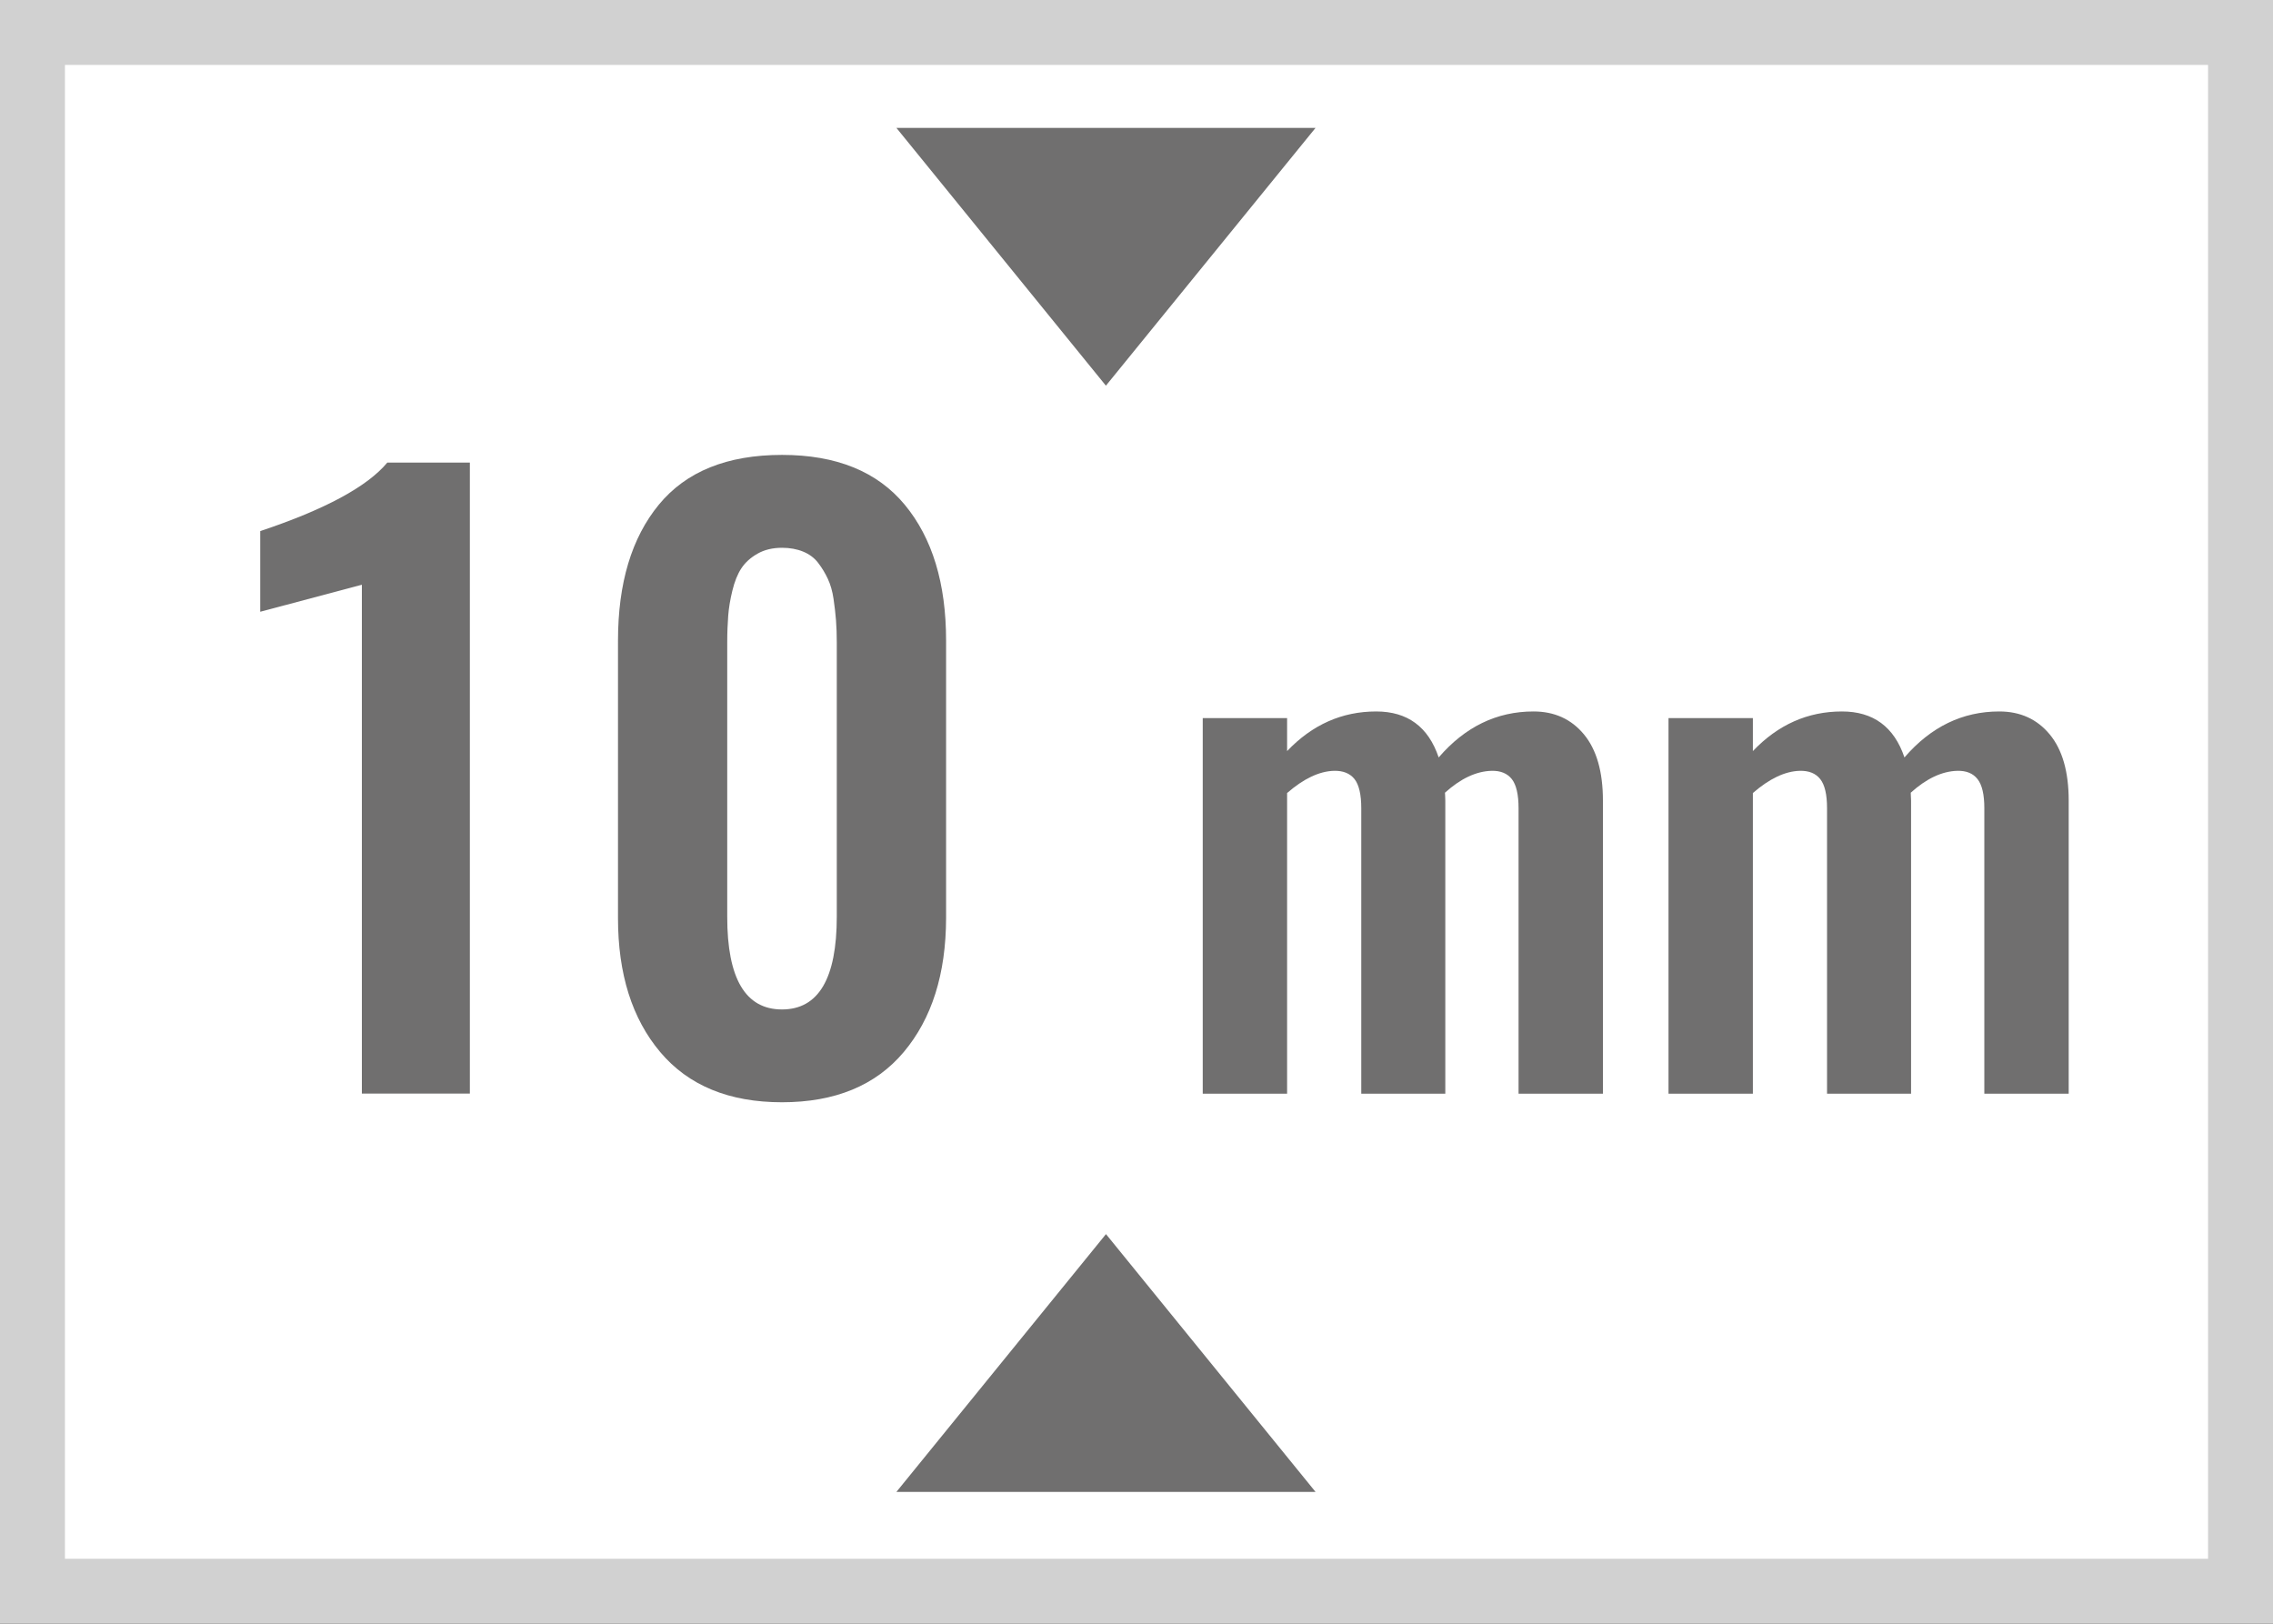
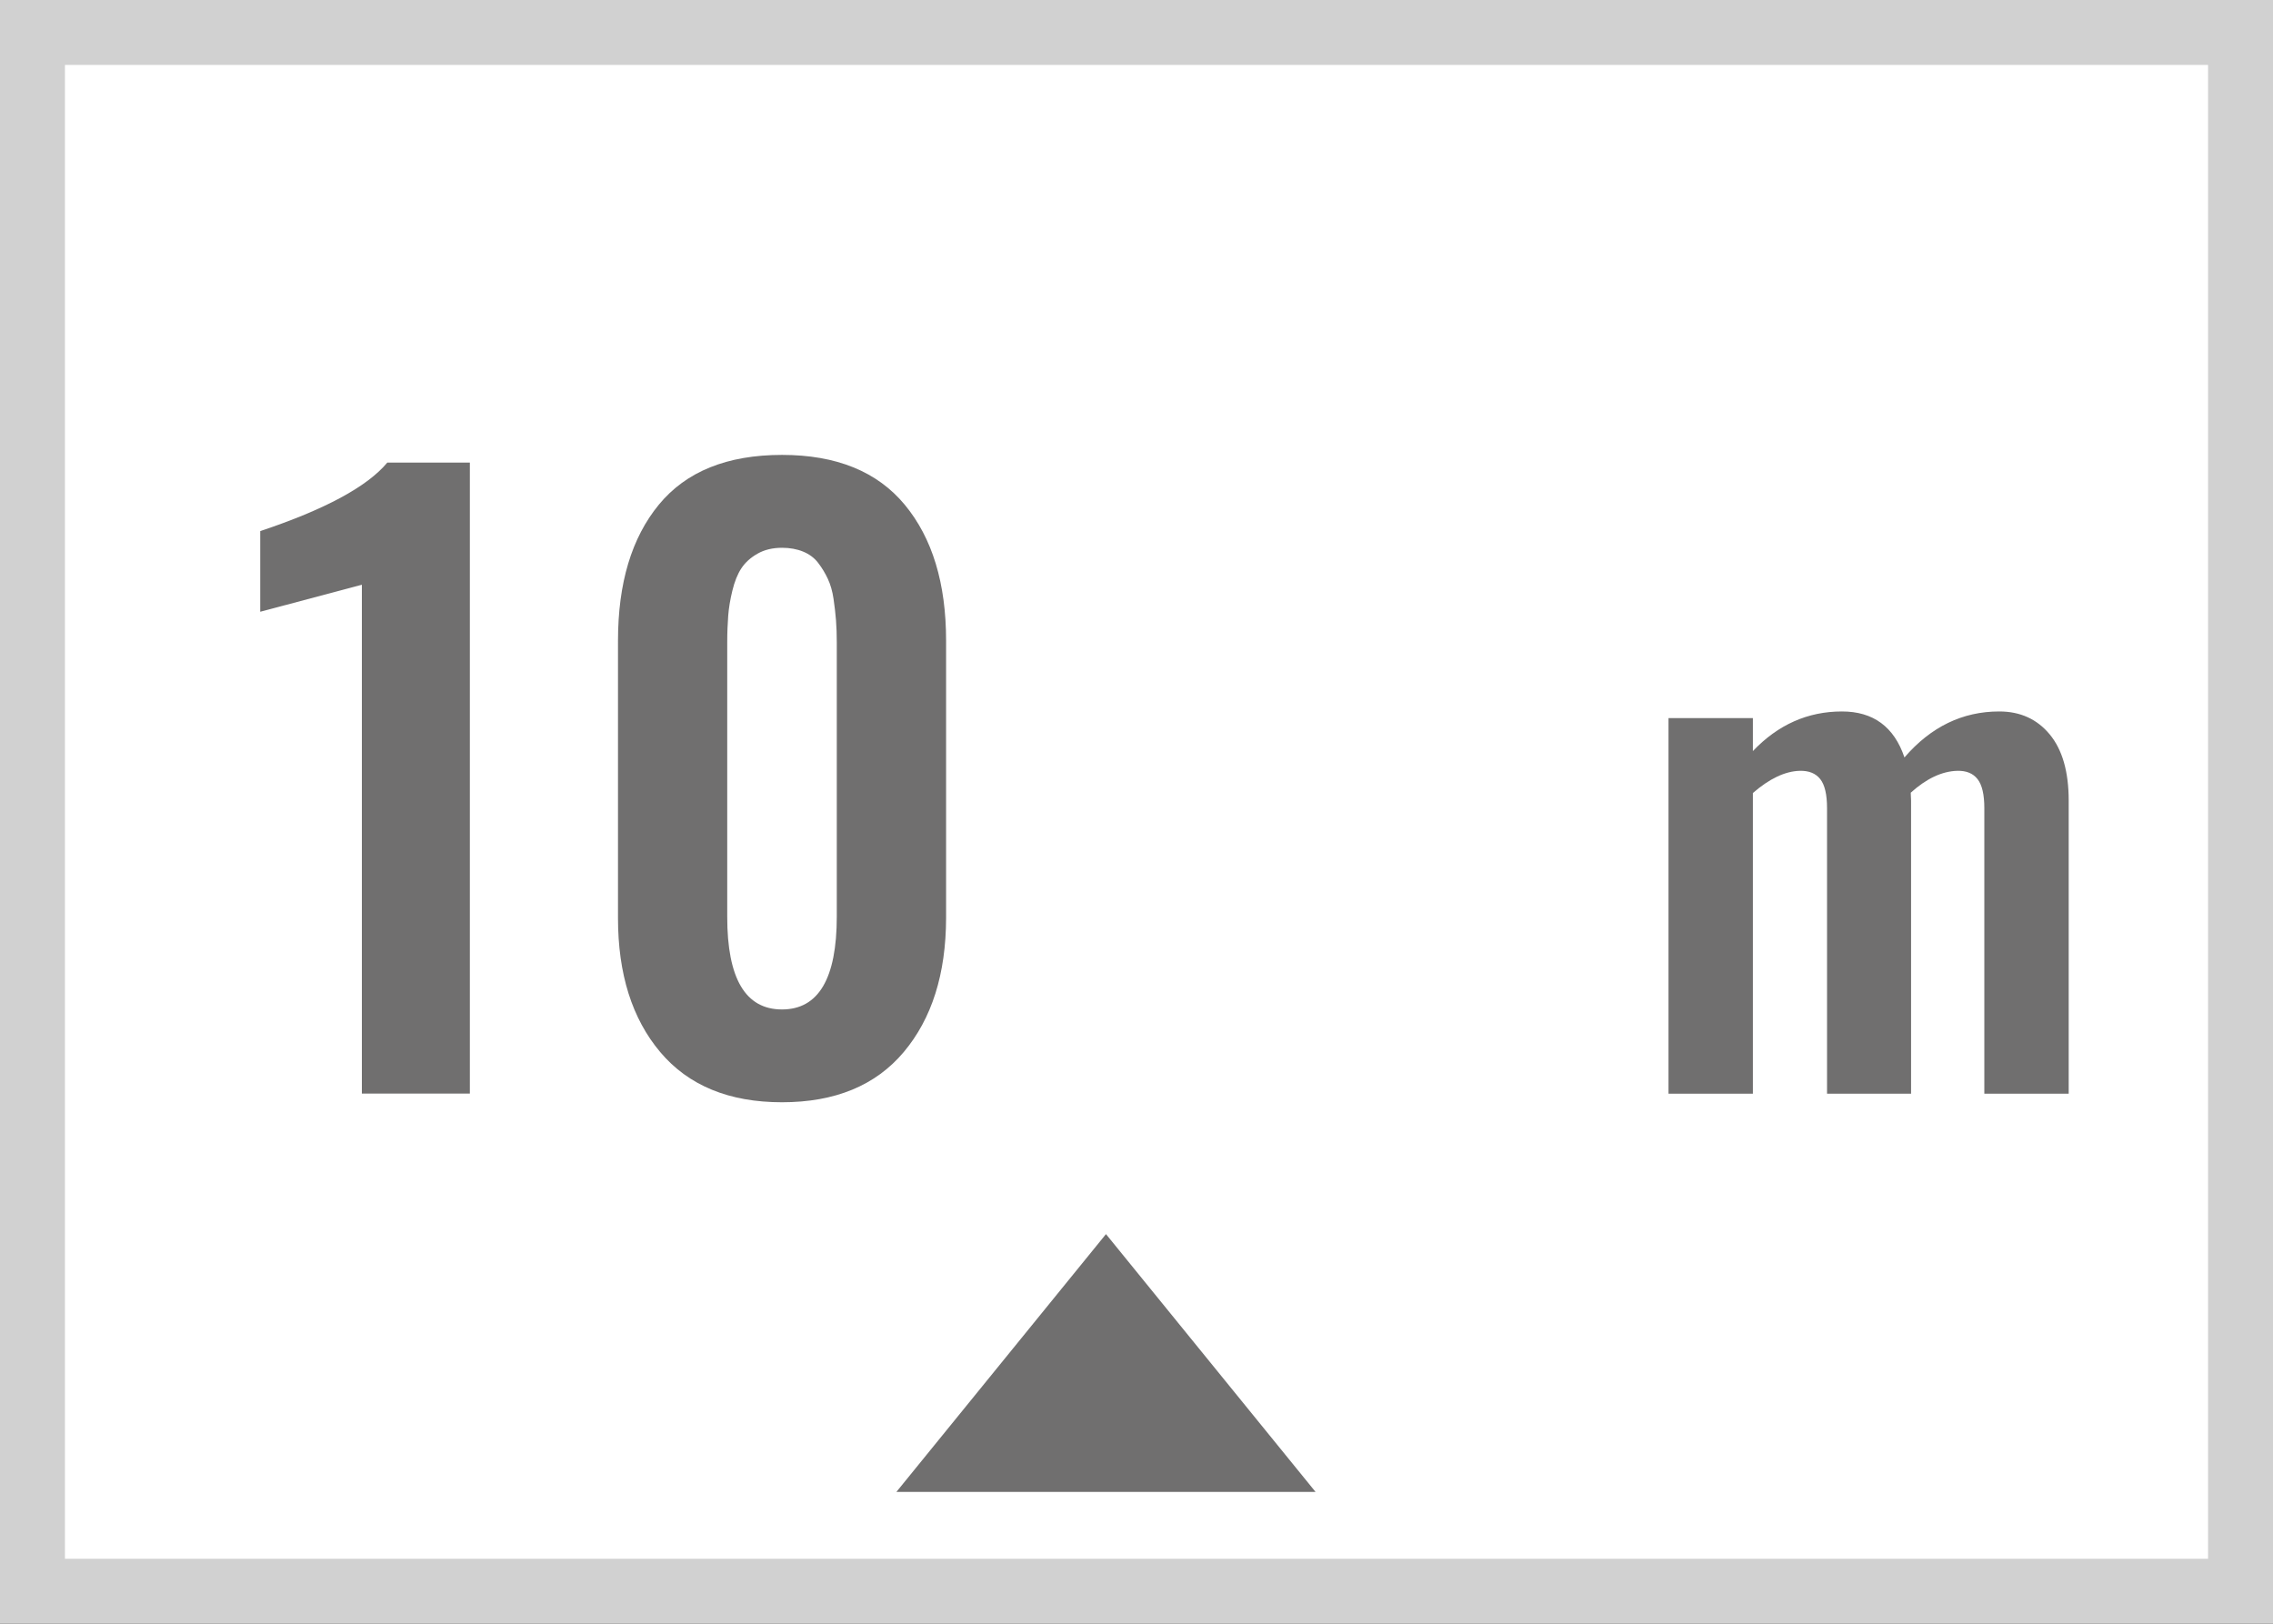
<svg xmlns="http://www.w3.org/2000/svg" version="1.1" id="Ebene_1" x="0px" y="0px" width="35px" height="25px" viewBox="0 0 35 25" enable-background="new 0 0 35 25" xml:space="preserve">
  <rect x="0" y="0" width="35" height="25" fill="#333333" stroke="none" />
  <g id="Ebene_2">
    <g>
      <rect x="0.5" y="0.5" fill="#FFFFFF" width="34" height="24" />
      <path fill="#D1D1D1" d="M34,1v23H1V1H34 M35,0H0v25h35V0L35,0z" />
    </g>
  </g>
  <g>
    <path fill="#706F6F" d="M5.572,16.837V9.003L4.007,9.419V8.177c0.996-0.332,1.648-0.684,1.957-1.055h1.271v9.715H5.572z" />
    <path fill="#706F6F" d="M13.916,16.198c-0.434,0.516-1.059,0.773-1.875,0.773s-1.441-0.258-1.875-0.773s-0.65-1.203-0.65-2.063   V9.864c0-0.887,0.21-1.585,0.63-2.095s1.052-0.765,1.896-0.765c0.836,0,1.466,0.256,1.89,0.768s0.636,1.209,0.636,2.092v4.271   C14.566,14.995,14.349,15.683,13.916,16.198z M12.041,15.542c0.563,0,0.844-0.477,0.844-1.43V9.894   c0-0.125-0.004-0.239-0.012-0.343s-0.021-0.214-0.038-0.331S12.788,9,12.747,8.912s-0.091-0.17-0.149-0.246   s-0.136-0.134-0.231-0.173s-0.204-0.059-0.325-0.059c-0.145,0-0.271,0.03-0.378,0.091s-0.19,0.136-0.249,0.226   s-0.104,0.204-0.138,0.343s-0.055,0.268-0.064,0.387s-0.015,0.257-0.015,0.413v4.219C11.197,15.065,11.478,15.542,12.041,15.542z" />
-     <path fill="#706F6F" d="M18.52,16.837v-5.781h1.299v0.508c0.388-0.407,0.845-0.61,1.372-0.61c0.481,0,0.803,0.236,0.962,0.708   c0.407-0.472,0.894-0.708,1.46-0.708c0.322,0,0.581,0.117,0.776,0.352s0.293,0.575,0.293,1.021v4.512h-1.299v-4.395   c0-0.211-0.035-0.361-0.104-0.449c-0.07-0.088-0.174-0.13-0.311-0.127c-0.237,0.006-0.477,0.119-0.718,0.337   c0,0.013,0.001,0.033,0.003,0.059c0.001,0.026,0.002,0.047,0.002,0.063v4.512h-1.294v-4.395c0-0.211-0.035-0.361-0.104-0.449   c-0.07-0.088-0.176-0.13-0.315-0.127c-0.228,0.006-0.469,0.121-0.723,0.342v4.629H18.52z" />
    <path fill="#706F6F" d="M25.692,16.837v-5.781h1.299v0.508c0.388-0.407,0.845-0.61,1.372-0.61c0.481,0,0.803,0.236,0.962,0.708   c0.407-0.472,0.894-0.708,1.46-0.708c0.322,0,0.581,0.117,0.776,0.352s0.293,0.575,0.293,1.021v4.512h-1.299v-4.395   c0-0.211-0.035-0.361-0.105-0.449c-0.069-0.088-0.173-0.13-0.31-0.127c-0.237,0.006-0.477,0.119-0.718,0.337   c0,0.013,0.001,0.033,0.002,0.059c0.002,0.026,0.003,0.047,0.003,0.063v4.512h-1.294v-4.395c0-0.211-0.035-0.361-0.105-0.449   c-0.069-0.088-0.175-0.13-0.314-0.127c-0.228,0.006-0.469,0.121-0.723,0.342v4.629H25.692z" />
  </g>
-   <polygon fill="#706F6F" points="20.257,1.969 17.029,5.938 13.803,1.969 " />
  <polygon fill="#706F6F" points="13.803,22.97 17.03,19.001 20.257,22.97 " />
</svg>